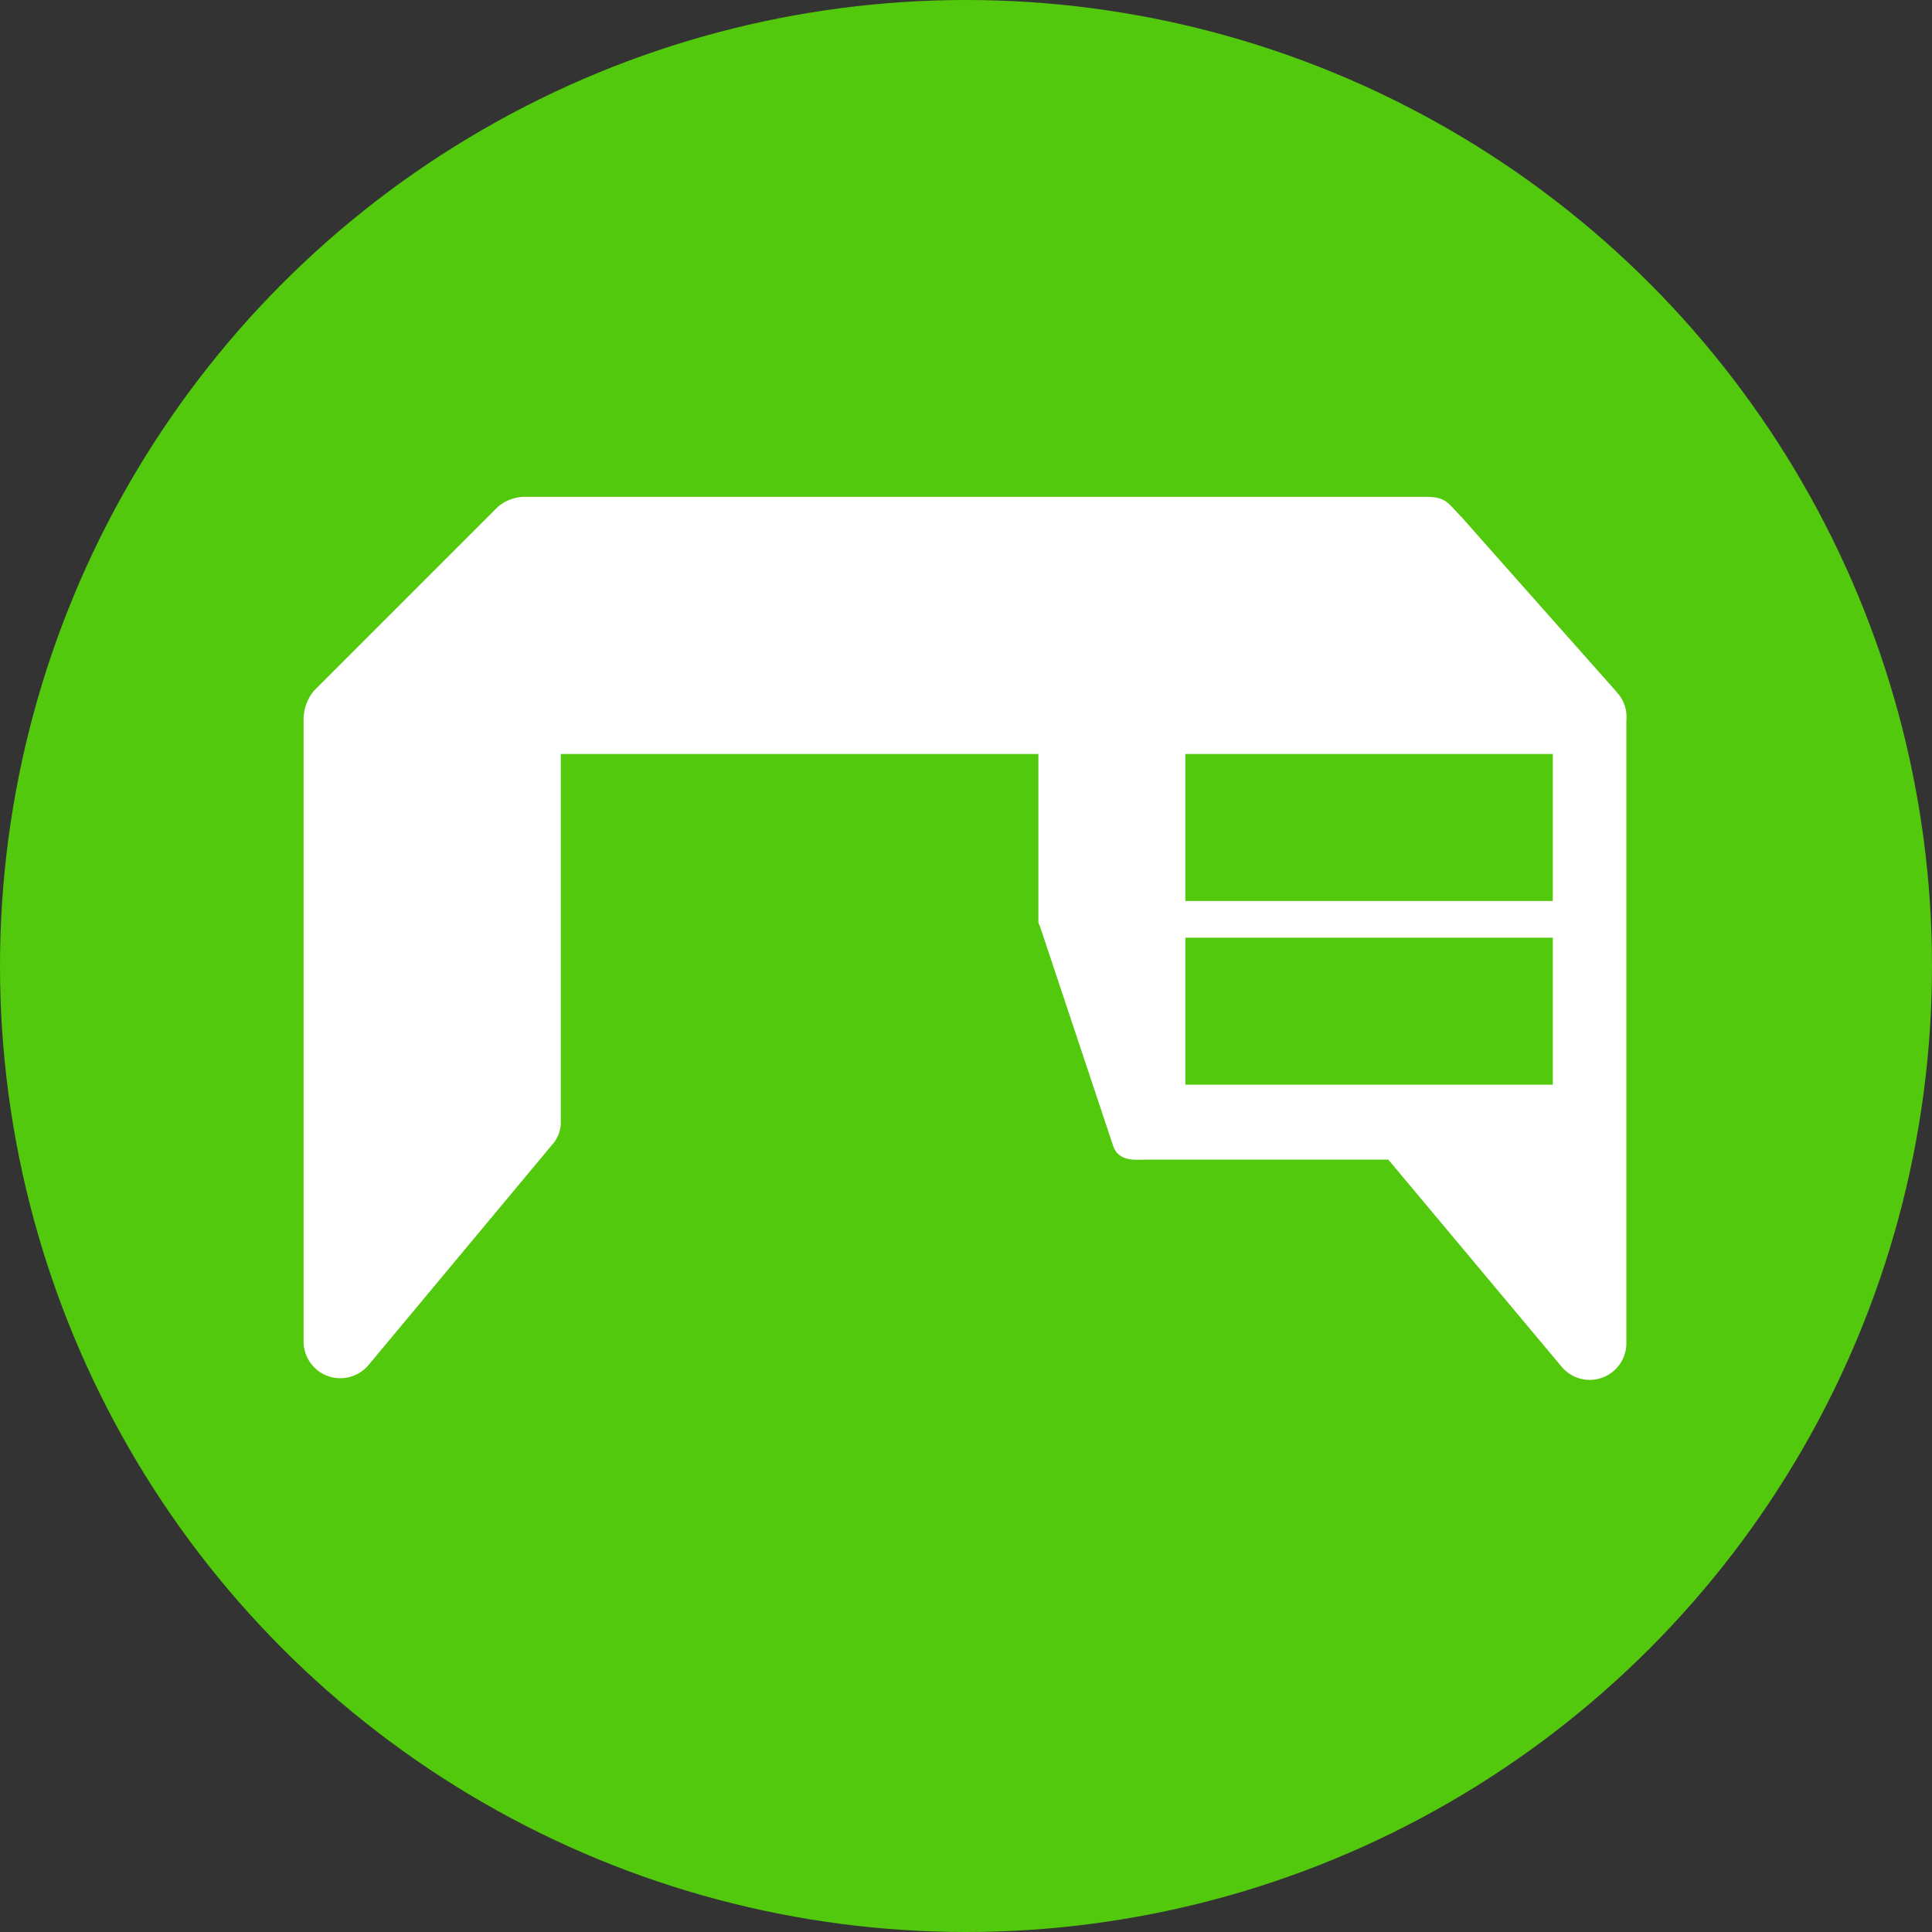
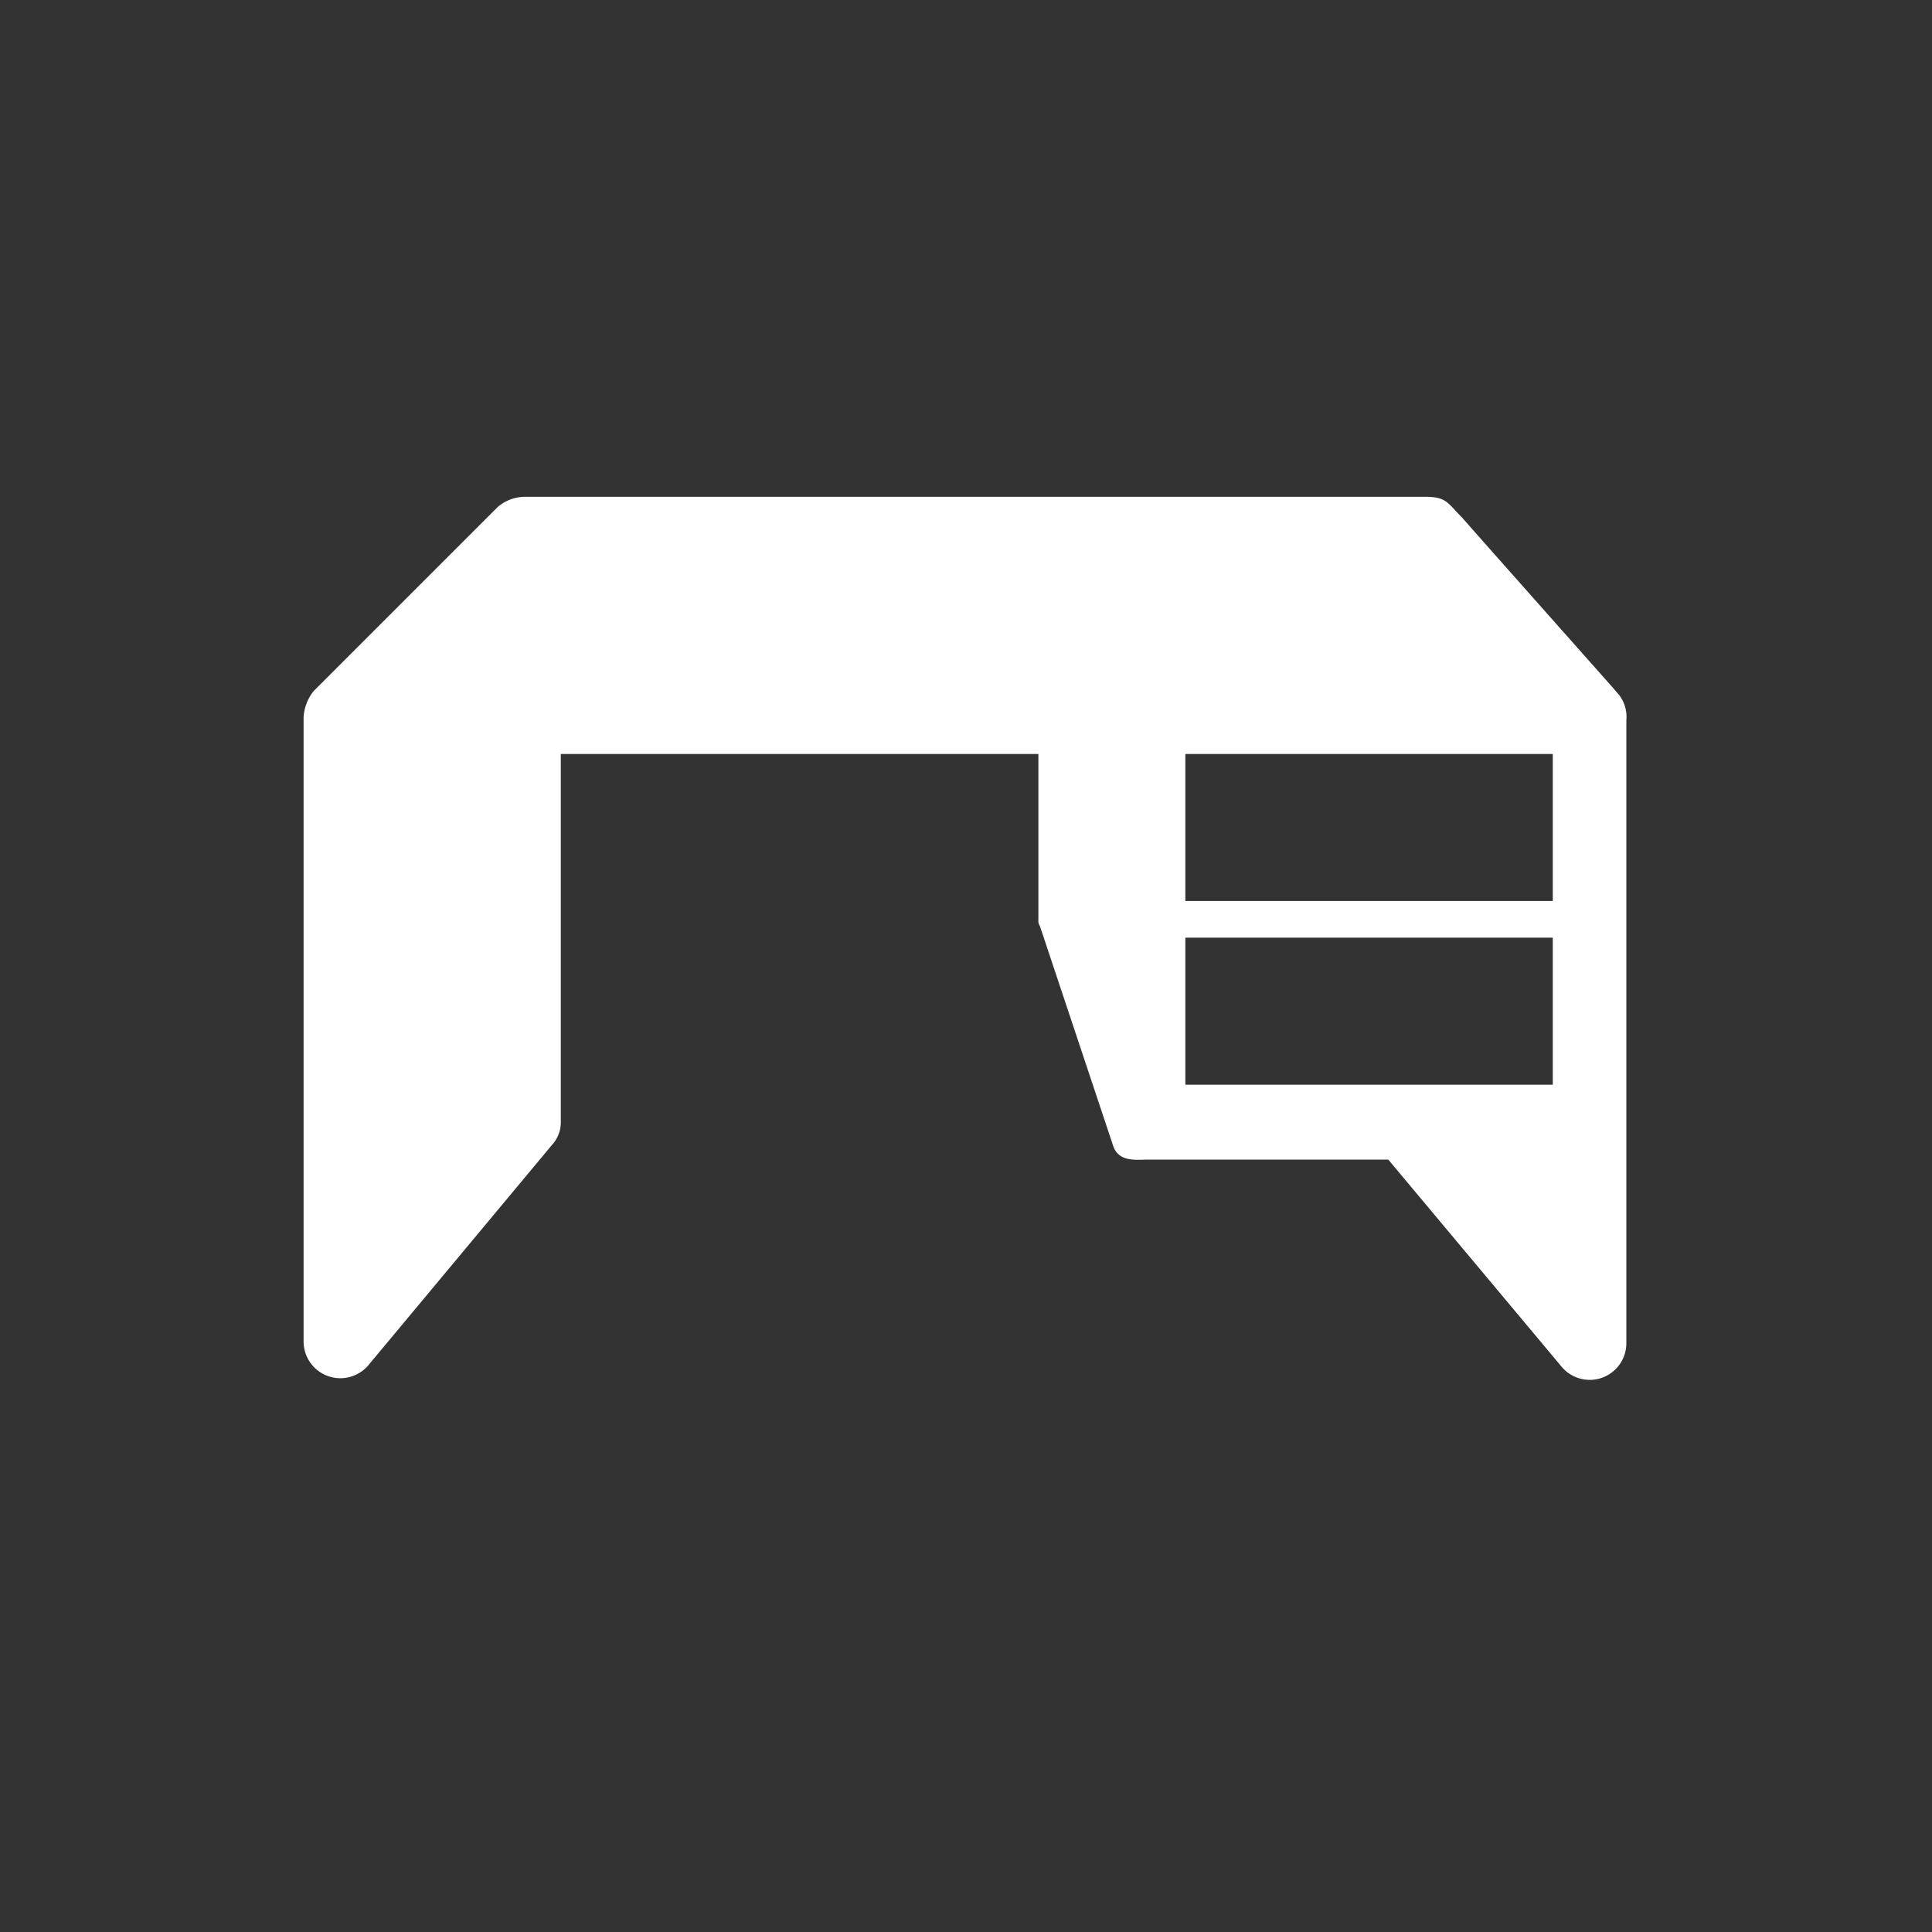
<svg xmlns="http://www.w3.org/2000/svg" width="70" height="70" viewBox="0 0 70 70">
  <rect x="0" y="0" width="70" height="70" fill="#333333" stroke="none" />
  <g id="icon-circle-dedicated-desks" transform="translate(-1100 -1350)">
-     <circle id="Ellipse_1" data-name="Ellipse 1" cx="35" cy="35" r="35" transform="translate(1100 1350)" fill="#53c90d" />
    <path id="icon-about" d="M47.656,7.171l-.213-.248S42.522,1.38,41.967.745C41.457.24,41.422,0,40.645,0H7.987a1.531,1.531,0,0,0-.958.373L.373,7.029A1.659,1.659,0,0,0,0,7.987v22.63a1.331,1.331,0,0,0,2.343.852L9,23.482a1.209,1.209,0,0,0,.319-.852V9.318H26.623v6.017a.32.32,0,0,0,.053.213l2.662,7.987c.213.586.852.479,1.278.479H39.3l6.283,7.508a1.327,1.327,0,0,0,2.343-.852V8.094A1.3,1.3,0,0,0,47.656,7.171ZM45.26,21.3H31.948V15.974H45.26Zm0-6.656H31.948V9.318H45.26Z" transform="translate(1111 1368)" fill="#fff" />
  </g>
</svg>